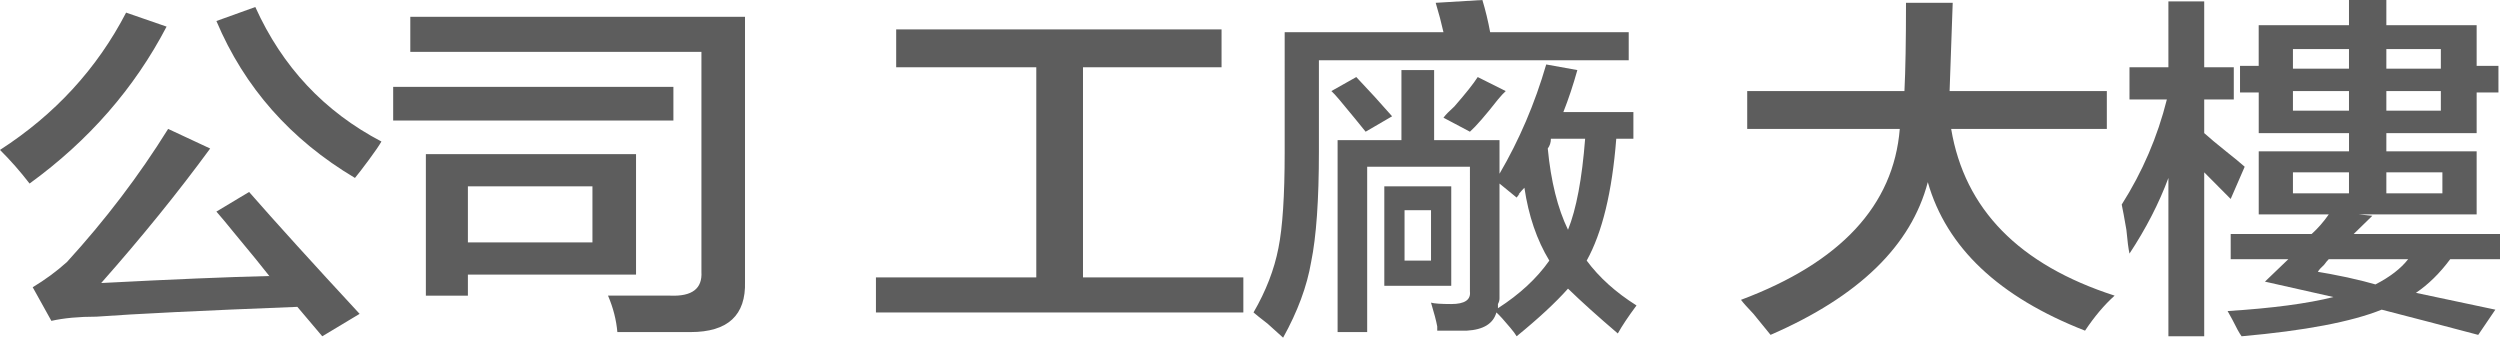
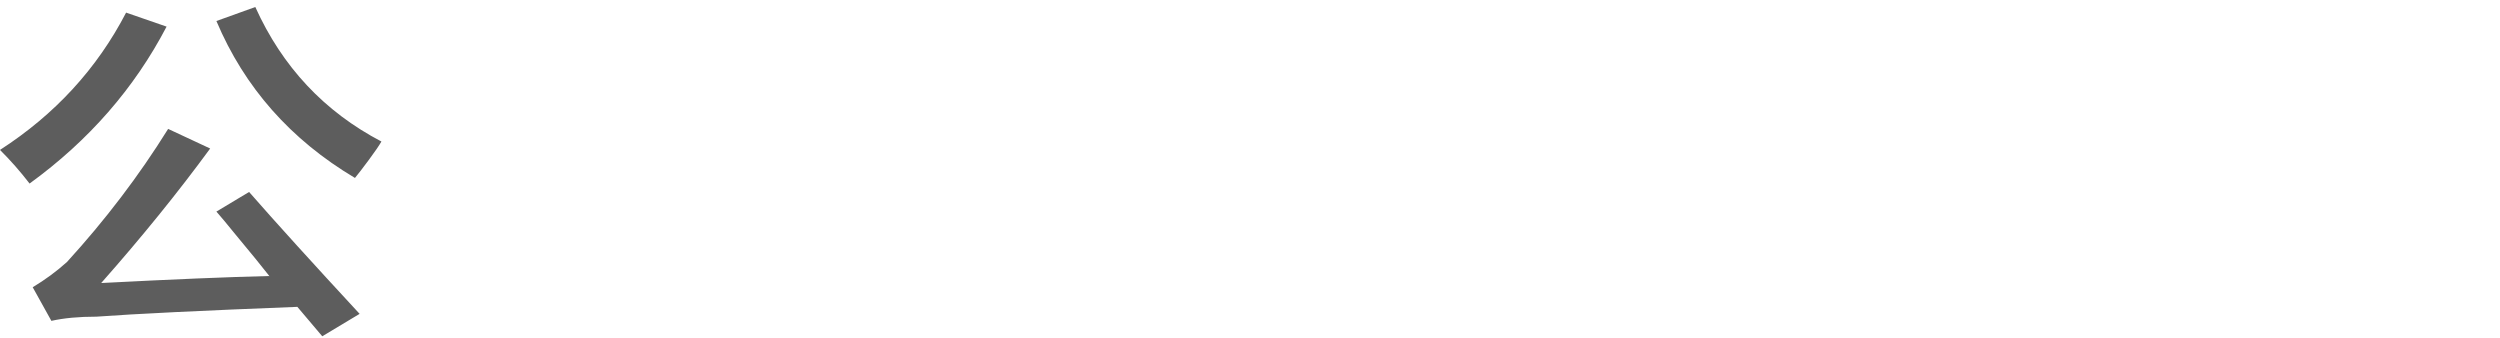
<svg xmlns="http://www.w3.org/2000/svg" version="1.1" x="0px" y="0px" width="240.391px" height="32.469px" viewBox="0 0 240.391 32.469" enable-background="new 0 0 240.391 32.469" xml:space="preserve">
  <defs>
</defs>
  <g>
    <path fill="#5D5D5D" d="M2.844,17.649C1.946,16.483,0.996,15.405,0,14.416c5.289-3.413,9.331-7.814,12.126-13.203l3.892,1.347   C12.923,8.488,8.533,13.519,2.844,17.649z M30.987,32.335l-2.395-2.829c-9.183,0.358-15.62,0.673-19.311,0.943   c-1.698,0-3.144,0.135-4.341,0.404l-1.796-3.234c1.197-0.718,2.295-1.526,3.293-2.425c3.691-4.041,6.935-8.306,9.73-12.799   l4.042,1.886c-3.094,4.223-6.587,8.534-10.478,12.933c6.886-0.358,12.275-0.583,16.167-0.673c-0.7-0.897-1.796-2.244-3.294-4.042   c-0.8-0.987-1.398-1.705-1.796-2.155l3.144-1.886c2.594,2.963,6.137,6.871,10.628,11.721L30.987,32.335z M34.131,17.11   C27.942,13.429,23.502,8.4,20.808,2.021l3.742-1.347c2.594,5.749,6.636,10.06,12.126,12.933c-0.201,0.36-0.599,0.943-1.198,1.752   C34.879,16.167,34.43,16.753,34.131,17.11z" />
-     <path fill="#5D5D5D" d="M37.806,11.587V8.353h26.946v3.234H37.806z M59.363,31.93c-0.101-1.168-0.4-2.337-0.898-3.503   c1.695,0,3.691,0,5.988,0c2.096,0.088,3.092-0.674,2.994-2.29V4.985H39.453V1.616h32.184V27.08   c0.098,3.234-1.647,4.851-5.239,4.851C64.302,31.93,61.956,31.93,59.363,31.93z M40.95,28.427V14.82h20.209v11.587H44.991v2.021   H40.95z M56.967,23.308v-5.389H44.991v5.389H56.967z" />
-     <path fill="#5D5D5D" d="M86.173,6.467V2.829h31.287v3.638h-13.323v20.209h15.419v3.368H84.227v-3.368h15.419V6.467H86.173z" />
-     <path fill="#5D5D5D" d="M123.38,32.469c-0.3-0.27-0.8-0.72-1.497-1.348c-0.7-0.539-1.148-0.899-1.348-1.078   c1.198-2.065,1.996-4.13,2.396-6.197c0.397-1.975,0.599-5.029,0.599-9.162V3.099h15.269c-0.201-0.897-0.449-1.84-0.748-2.829   L142.541,0c0.3,0.989,0.548,2.021,0.748,3.099h13.323v2.694h-29.79v8.757c0,4.671-0.25,8.218-0.748,10.643   C125.675,27.531,124.777,29.953,123.38,32.469z M131.314,12.665c-0.5-0.628-1.347-1.662-2.545-3.099   c-0.3-0.358-0.55-0.627-0.748-0.809l2.395-1.348c1.198,1.259,2.344,2.516,3.444,3.773L131.314,12.665z M128.619,31.93V13.472h6.138   V6.737h3.143v6.736h6.287v3.234c1.895-3.234,3.392-6.736,4.491-10.508l2.994,0.539c-0.4,1.437-0.849,2.785-1.347,4.041h6.736v2.56   h-1.647c-0.4,5.12-1.348,9.027-2.844,11.721c1.198,1.617,2.793,3.054,4.79,4.312c-0.8,1.077-1.399,1.974-1.796,2.694   c-1.897-1.617-3.494-3.055-4.79-4.312c-1.198,1.348-2.844,2.874-4.94,4.581c-0.1-0.181-0.299-0.451-0.599-0.809   c-0.599-0.72-1.048-1.213-1.347-1.482c-0.3,1.078-1.249,1.662-2.844,1.752c-0.898,0-1.848,0-2.844,0c0-0.09,0-0.225,0-0.404   c-0.1-0.539-0.3-1.303-0.599-2.29c0.3,0.088,0.948,0.135,1.946,0.135c1.296,0,1.895-0.404,1.796-1.213V16.032h-9.88V31.93H128.619z    M133.11,27.484v-9.565h6.437v9.565H133.11z M135.056,20.209v4.85h2.545v-4.85H135.056z M141.343,12.665l-2.545-1.348   c0.199-0.27,0.548-0.627,1.048-1.078c1.097-1.257,1.846-2.199,2.246-2.829l2.694,1.348c-0.201,0.181-0.449,0.45-0.749,0.809   C142.841,11.094,141.943,12.126,141.343,12.665z M145.834,18.996l-1.647-1.347v11.047c0,0.179-0.052,0.358-0.15,0.539   c0,0.178,0,0.313,0,0.404c2.096-1.348,3.742-2.874,4.94-4.581c-1.198-1.974-1.998-4.311-2.395-7.005   c-0.101,0.09-0.3,0.315-0.599,0.673C146.183,18.548,146.134,18.638,145.834,18.996z M148.828,14.281   c0.3,3.145,0.948,5.749,1.946,7.814c0.798-1.974,1.348-4.894,1.647-8.757h-3.293C149.128,13.698,149.028,14.011,148.828,14.281z" />
-     <path fill="#5D5D5D" d="M168.005,12.395V8.757h15.119c0.099-1.975,0.15-4.804,0.15-8.488h4.491l-0.299,8.488h15.119v3.638h-14.969   c1.295,7.726,6.535,13.068,15.717,16.032c-0.999,0.897-1.946,2.021-2.844,3.368c-8.284-3.234-13.323-7.993-15.119-14.281   c-1.598,6.109-6.638,11.001-15.119,14.685c-0.3-0.361-0.849-1.034-1.647-2.021c-0.599-0.629-0.999-1.077-1.197-1.347   c9.58-3.591,14.67-9.071,15.269-16.436H168.005z" />
-     <path fill="#5D5D5D" d="M214.494,19.131l-2.545-2.56v15.763h-3.443V17.11c-0.898,2.425-2.147,4.85-3.742,7.275   c-0.1-0.448-0.201-1.212-0.299-2.29c-0.201-1.166-0.351-1.974-0.449-2.425c1.996-3.142,3.443-6.511,4.341-10.104h-3.593V6.467   h3.742V0.135h3.443v6.332h2.844v3.099h-2.844v3.234c0.499,0.45,1.198,1.033,2.096,1.751c0.798,0.629,1.396,1.124,1.796,1.482   L214.494,19.131z M215.392,8.892v-2.56h1.796V2.425h8.682V0h3.593v2.425h8.683v3.907h2.095v2.56h-2.095v3.907h-8.683v1.751h8.683   v6.063h-11.377l1.348,0.135l-1.796,1.751h14.071v2.425h-4.79c-0.999,1.348-2.096,2.425-3.294,3.234l7.635,1.617l-1.646,2.425   c-3.394-0.899-6.489-1.707-9.281-2.425c-2.896,1.166-7.387,2.021-13.472,2.56c-0.201-0.27-0.501-0.809-0.898-1.617   c-0.201-0.36-0.351-0.629-0.449-0.809c4.289-0.269,7.683-0.72,10.179-1.347l-6.587-1.482l2.246-2.155h-5.539v-2.425h7.784   c0.599-0.539,1.146-1.166,1.647-1.886h-6.736v-6.063h8.682v-1.751h-8.682V8.892H215.392z M220.481,4.715v1.887h5.389V4.715H220.481   z M220.481,8.757v1.886h5.389V8.757H220.481z M220.481,16.571v2.021h5.389v-2.021H220.481z M222.877,26.137   c0.599,0.09,1.545,0.27,2.844,0.539c1.198,0.27,2.096,0.495,2.694,0.673c1.396-0.718,2.444-1.526,3.144-2.425h-7.635   c-0.1,0.091-0.25,0.27-0.449,0.539C223.176,25.733,222.975,25.958,222.877,26.137z M234.703,4.715h-5.24v1.887h5.24V4.715z    M229.463,8.757v1.886h5.24V8.757H229.463z M234.852,16.571h-5.389v2.021h5.389V16.571z" />
  </g>
</svg>